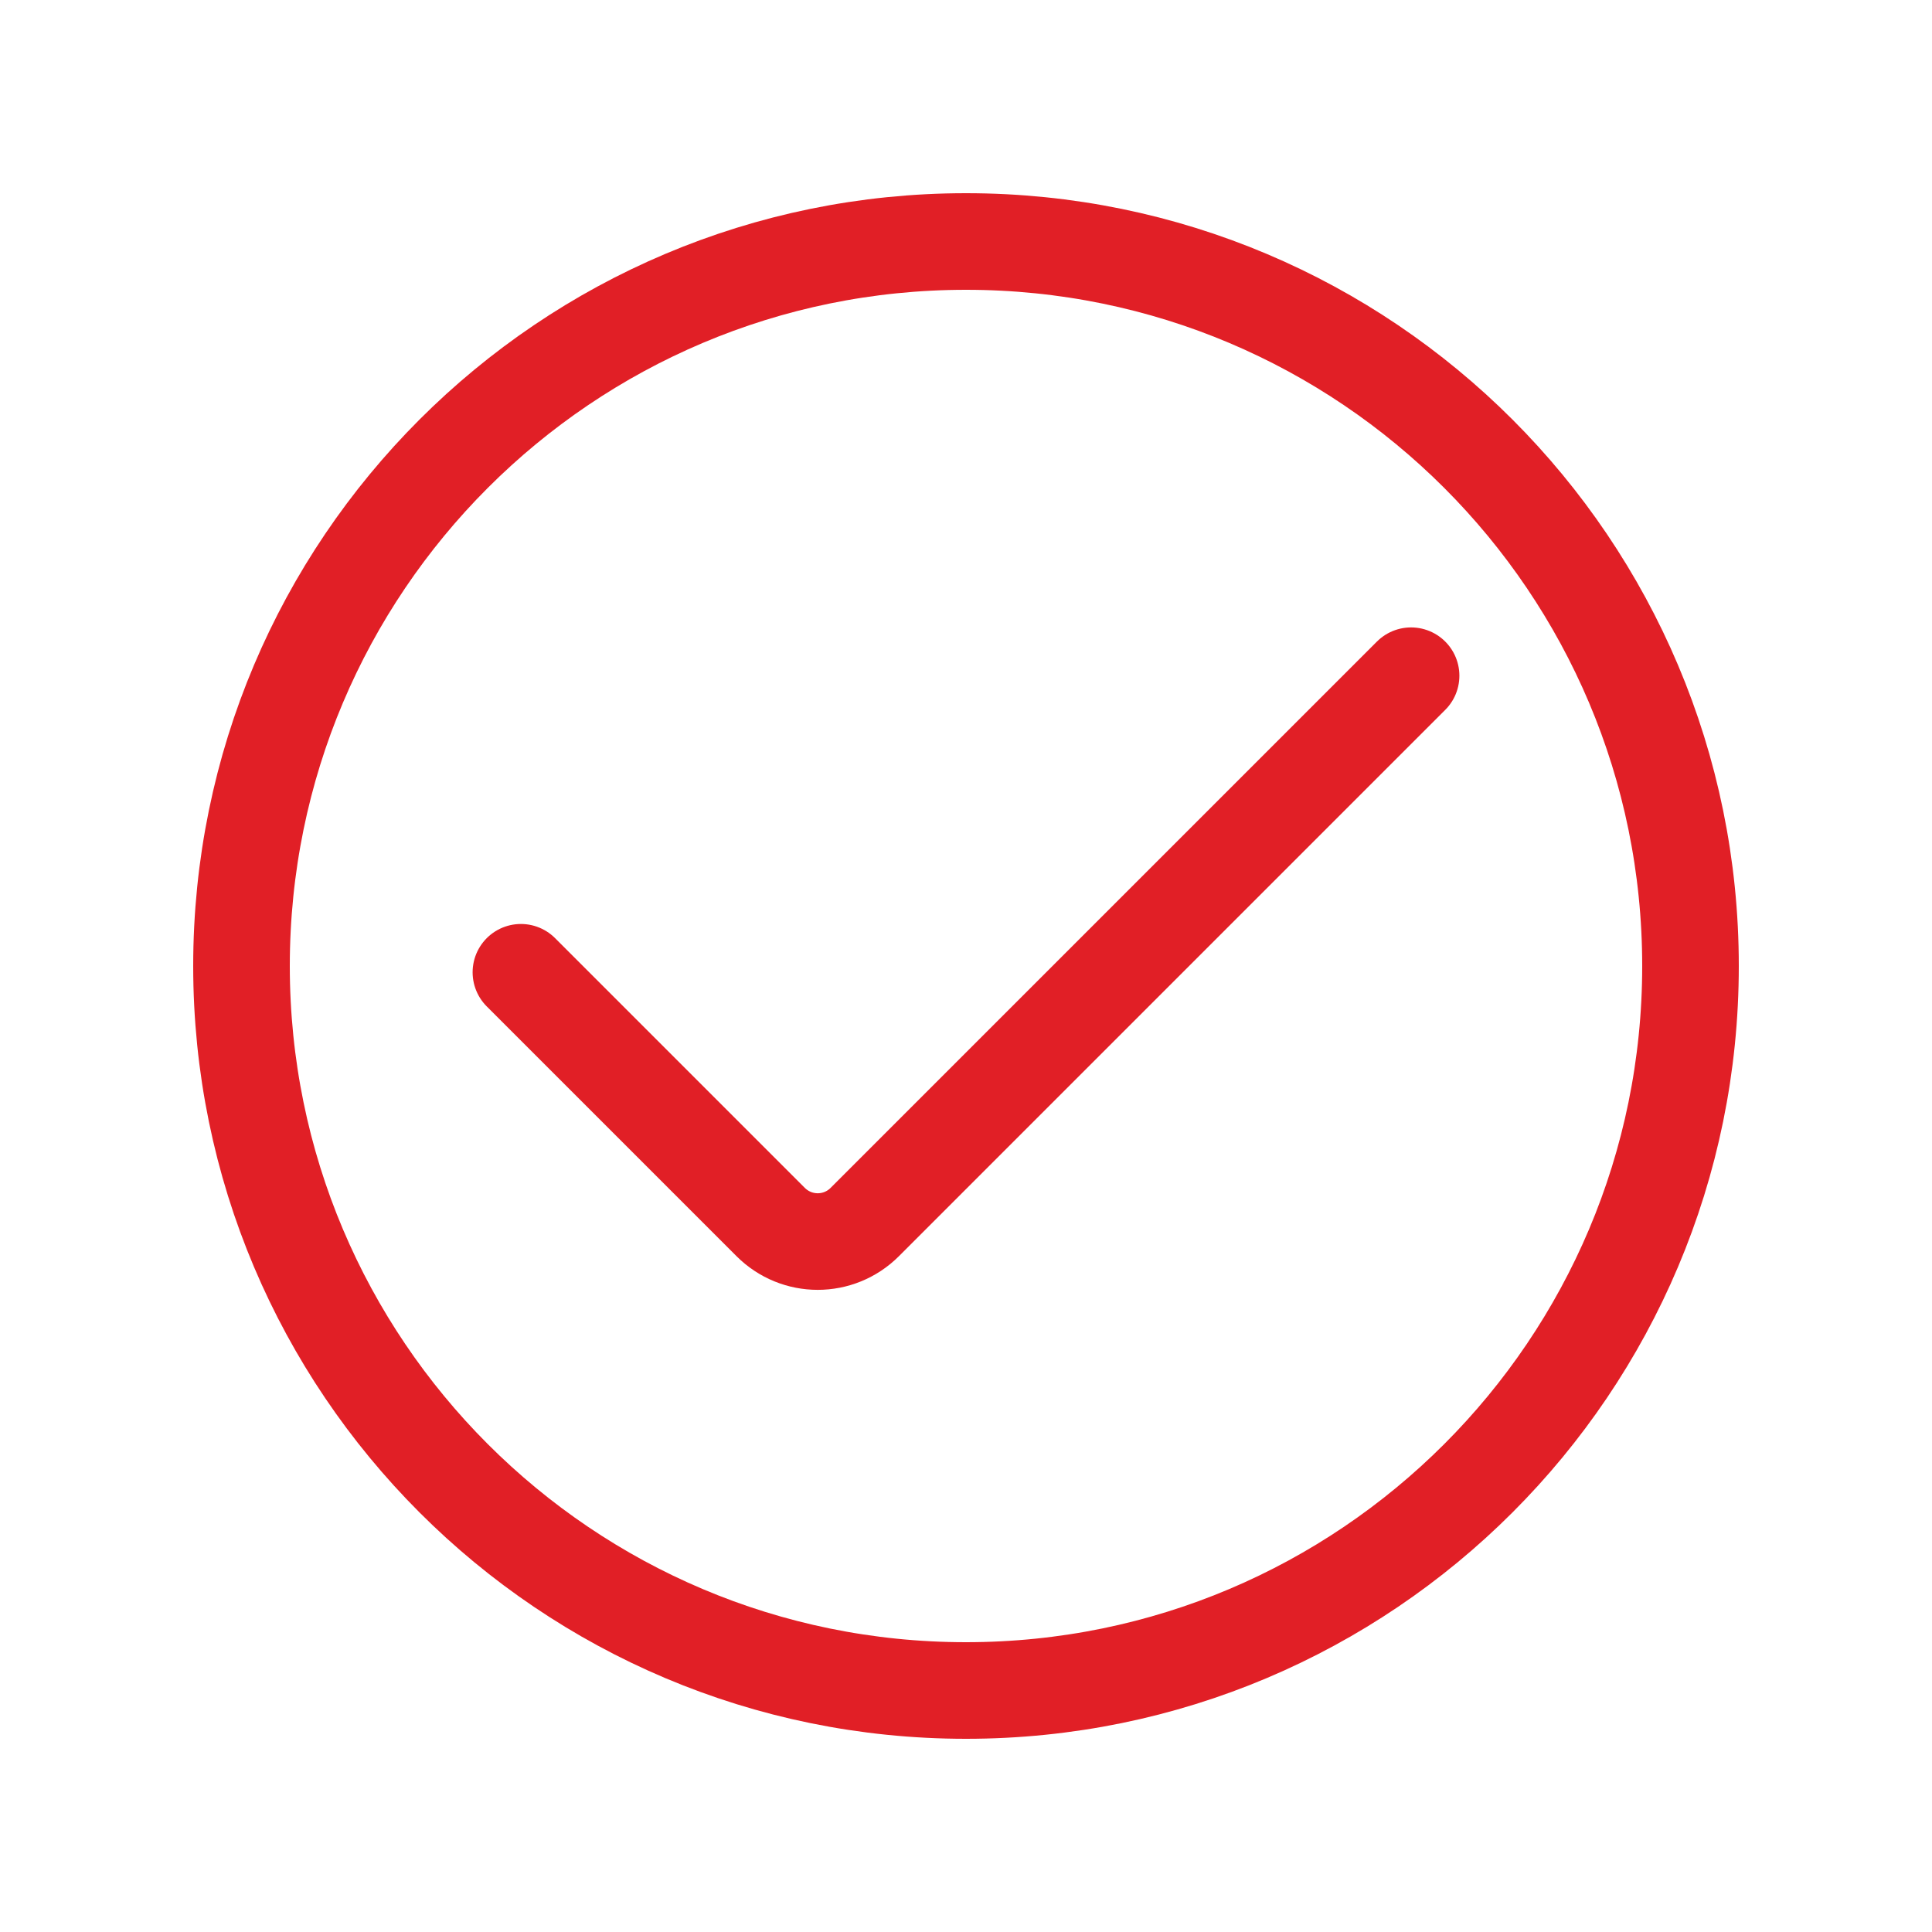
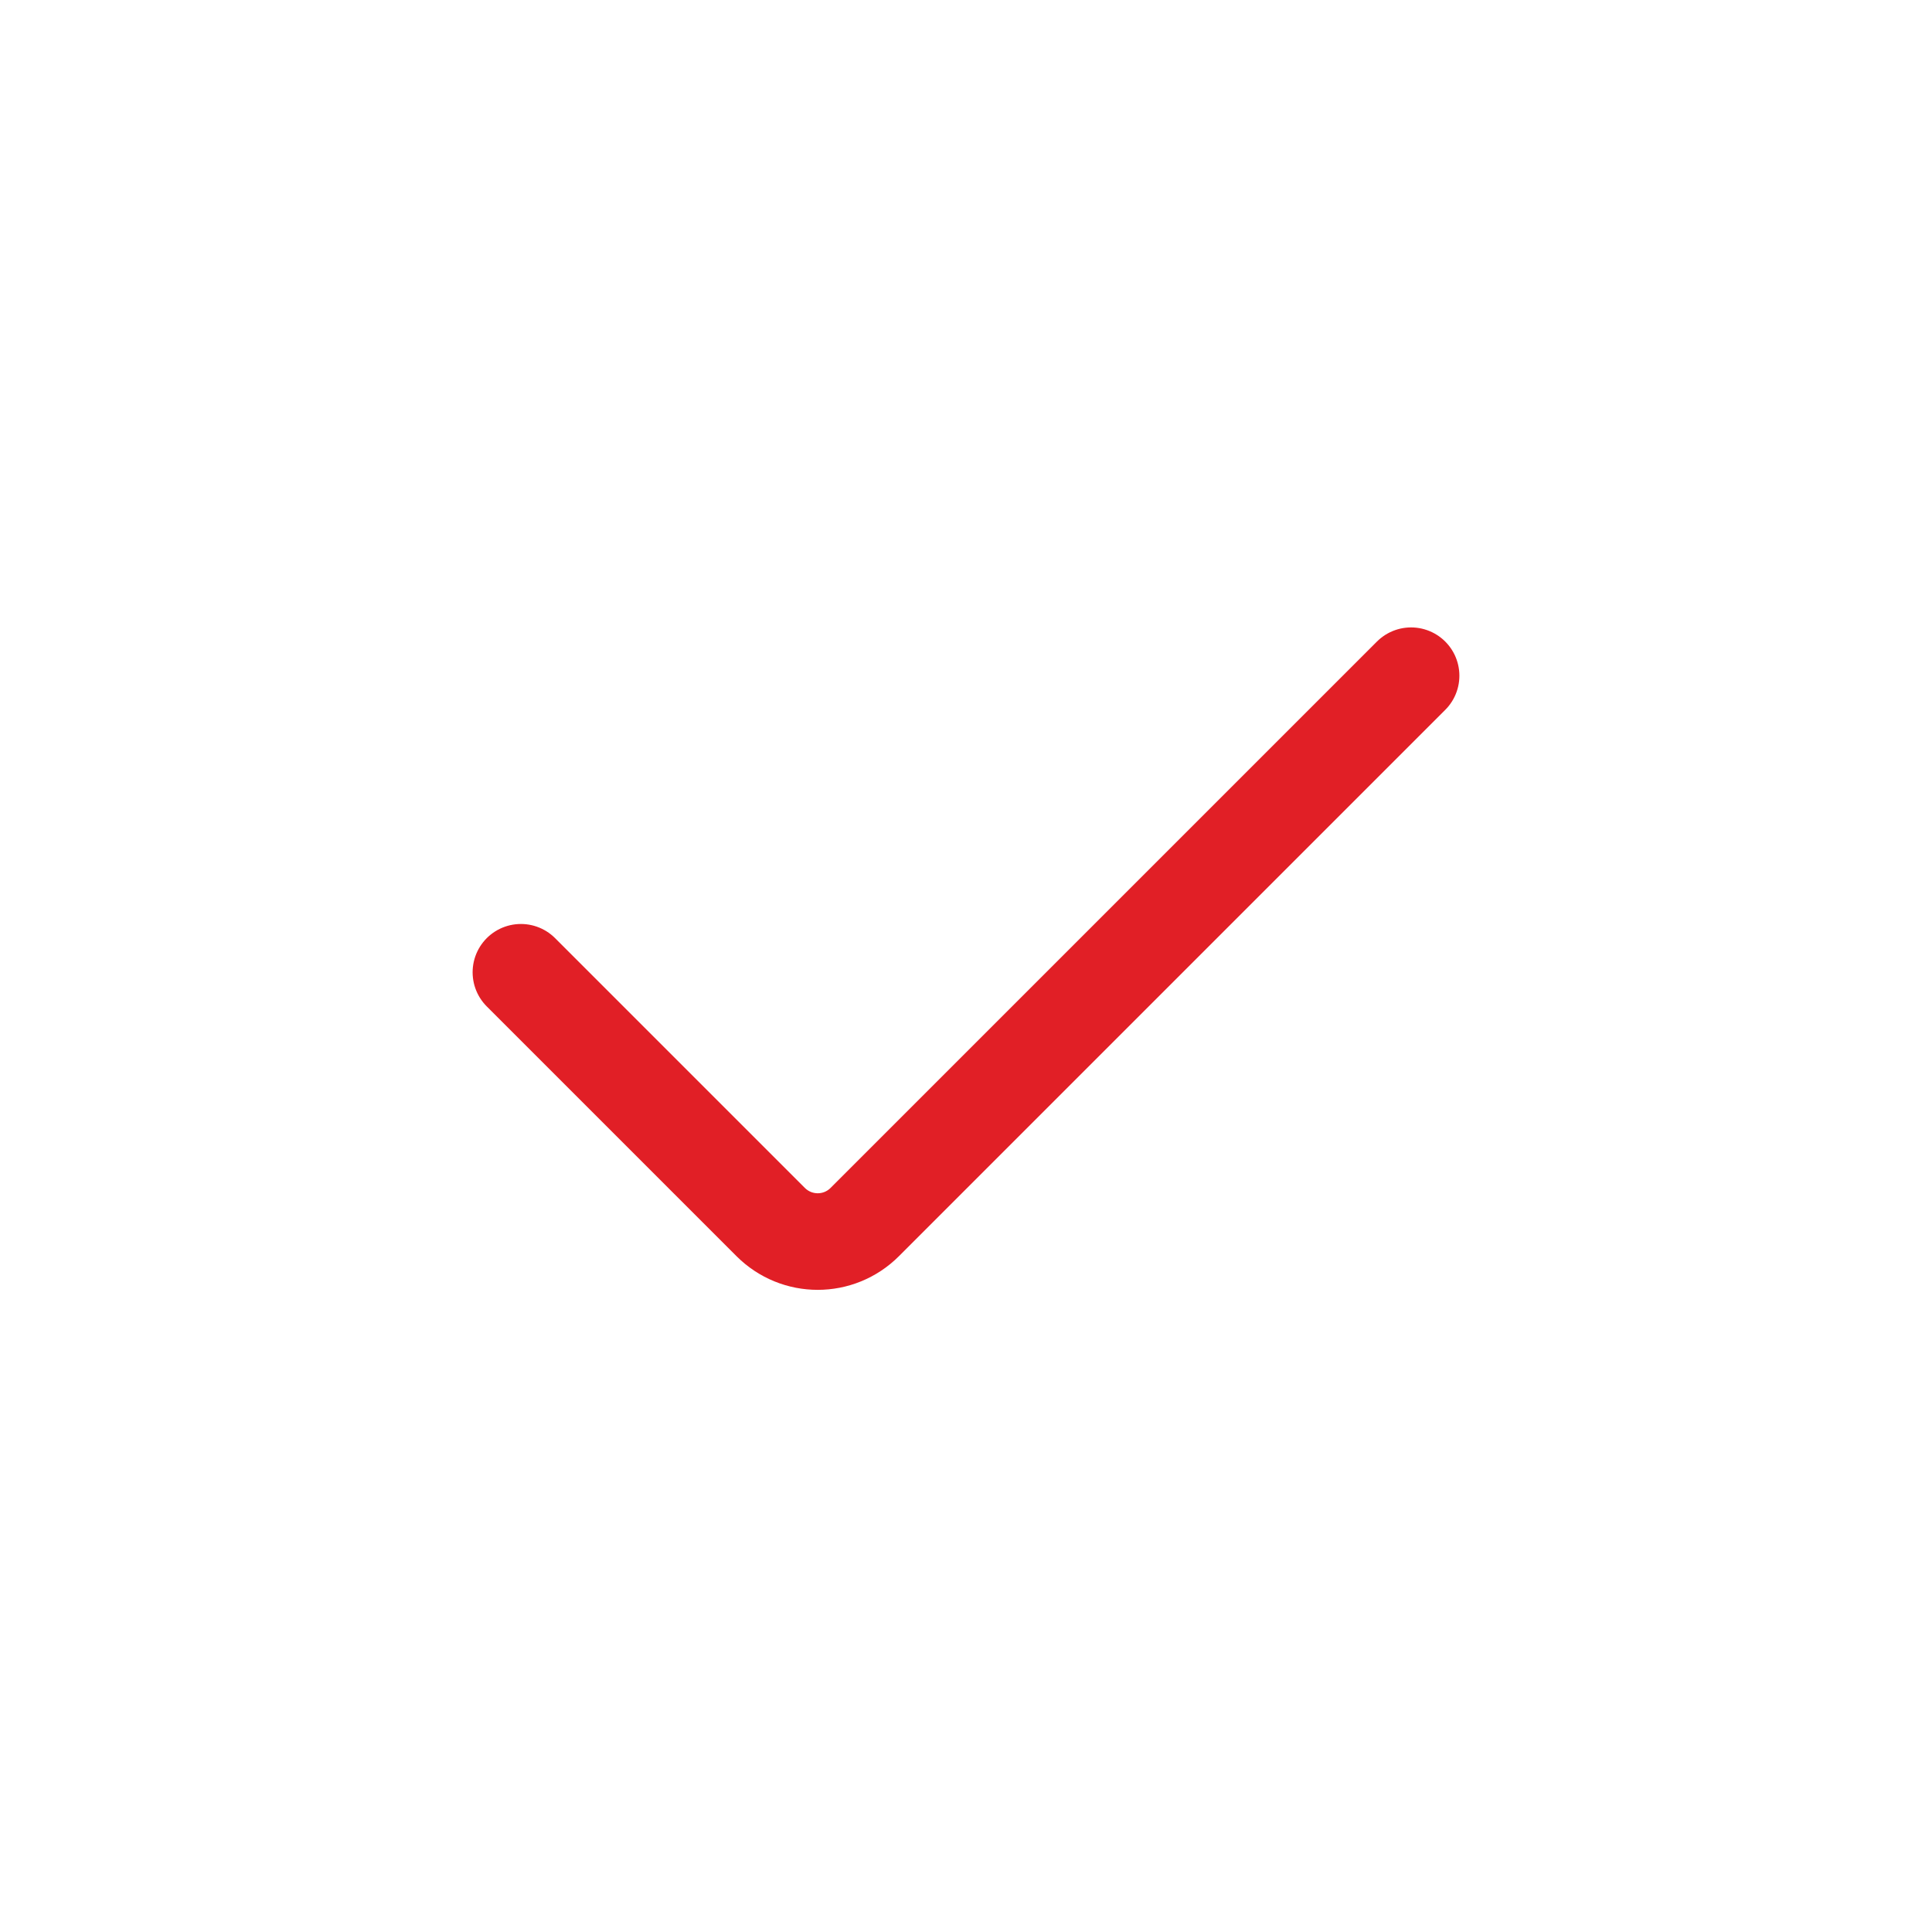
<svg xmlns="http://www.w3.org/2000/svg" version="1.1" id="Слой_1" x="0px" y="0px" width="800px" height="800px" viewBox="0 0 800 800" style="enable-background:new 0 0 800 800;" xml:space="preserve">
  <style type="text/css">
	.st0{fill:none;stroke:#E11F26;stroke-width:40;}
	.st1{fill:none;stroke:#E11F26;stroke-width:40;stroke-linecap:round;stroke-linejoin:round;}
</style>
-   <path class="st0" d="M700,400c0,165.7-134.3,300-300,300c-165.7,0-300-134.3-300-300c0-165.7,134.3-300,300-300  C565.7,100,700,234.3,700,400z" />
  <path class="st1" d="M215.7,402.6L319.1,506l0,0c10.8,10.8,28.2,10.8,39,0l0,0l226.2-226.2" />
</svg>